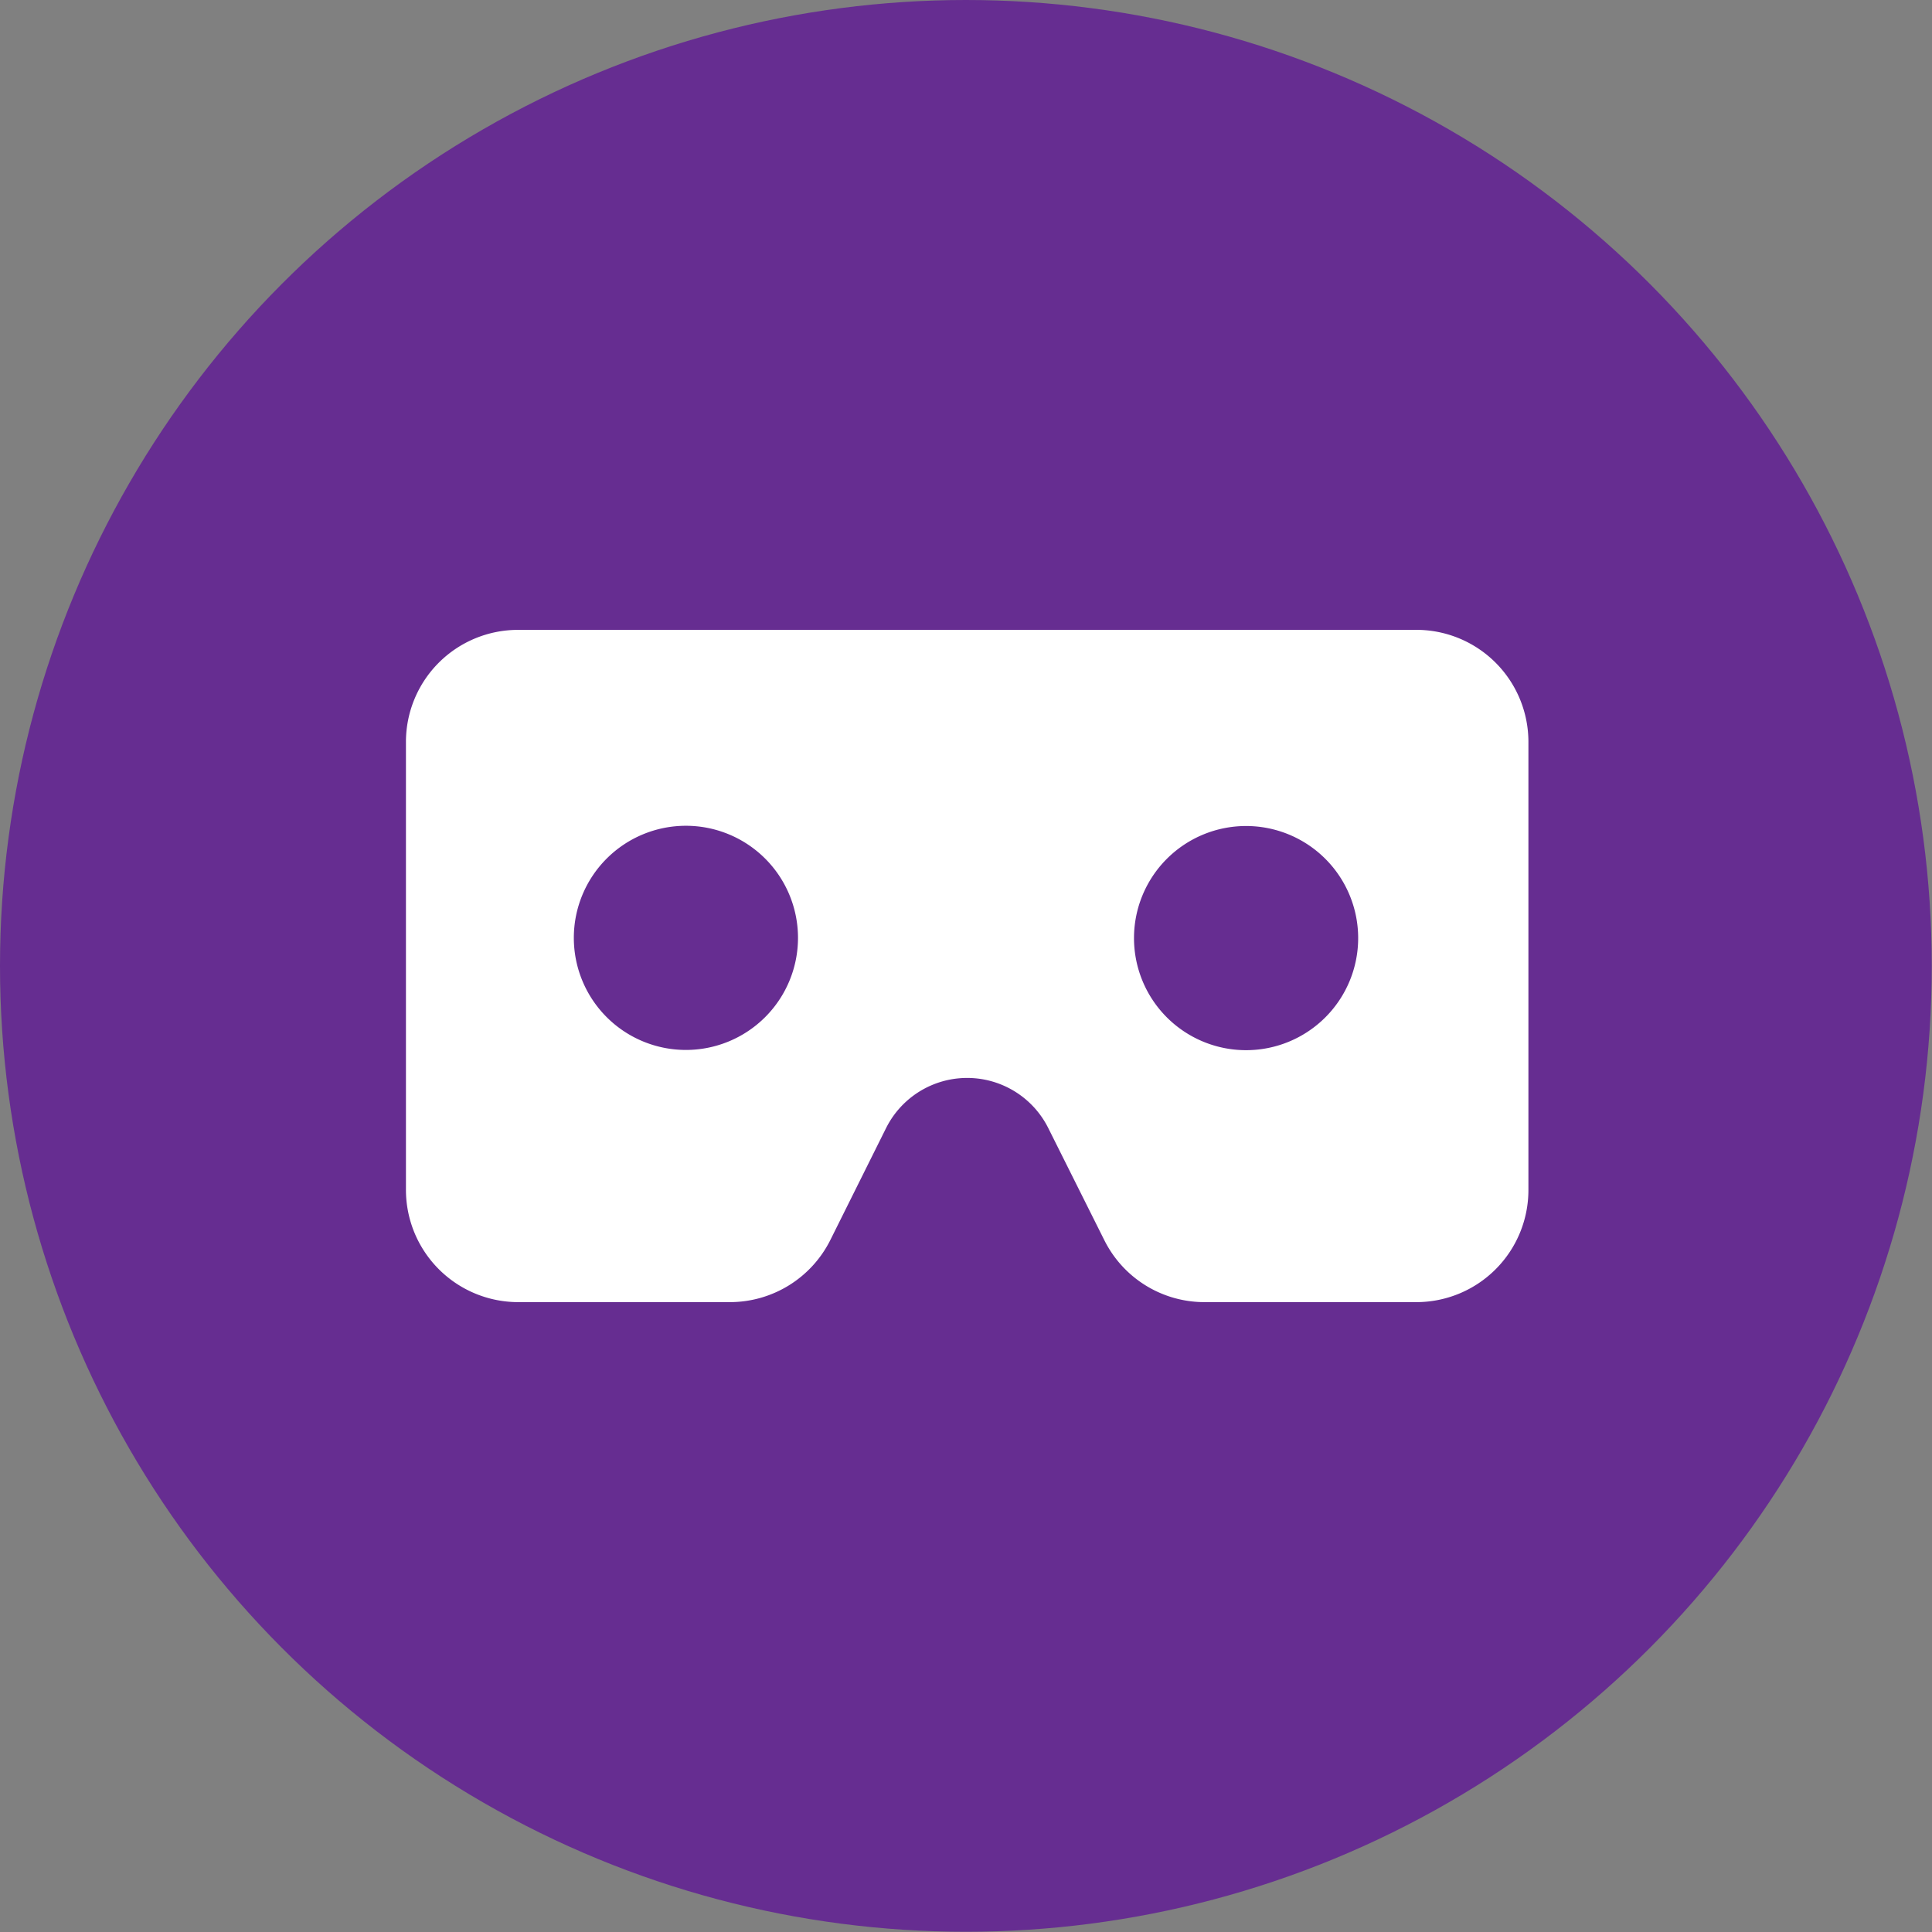
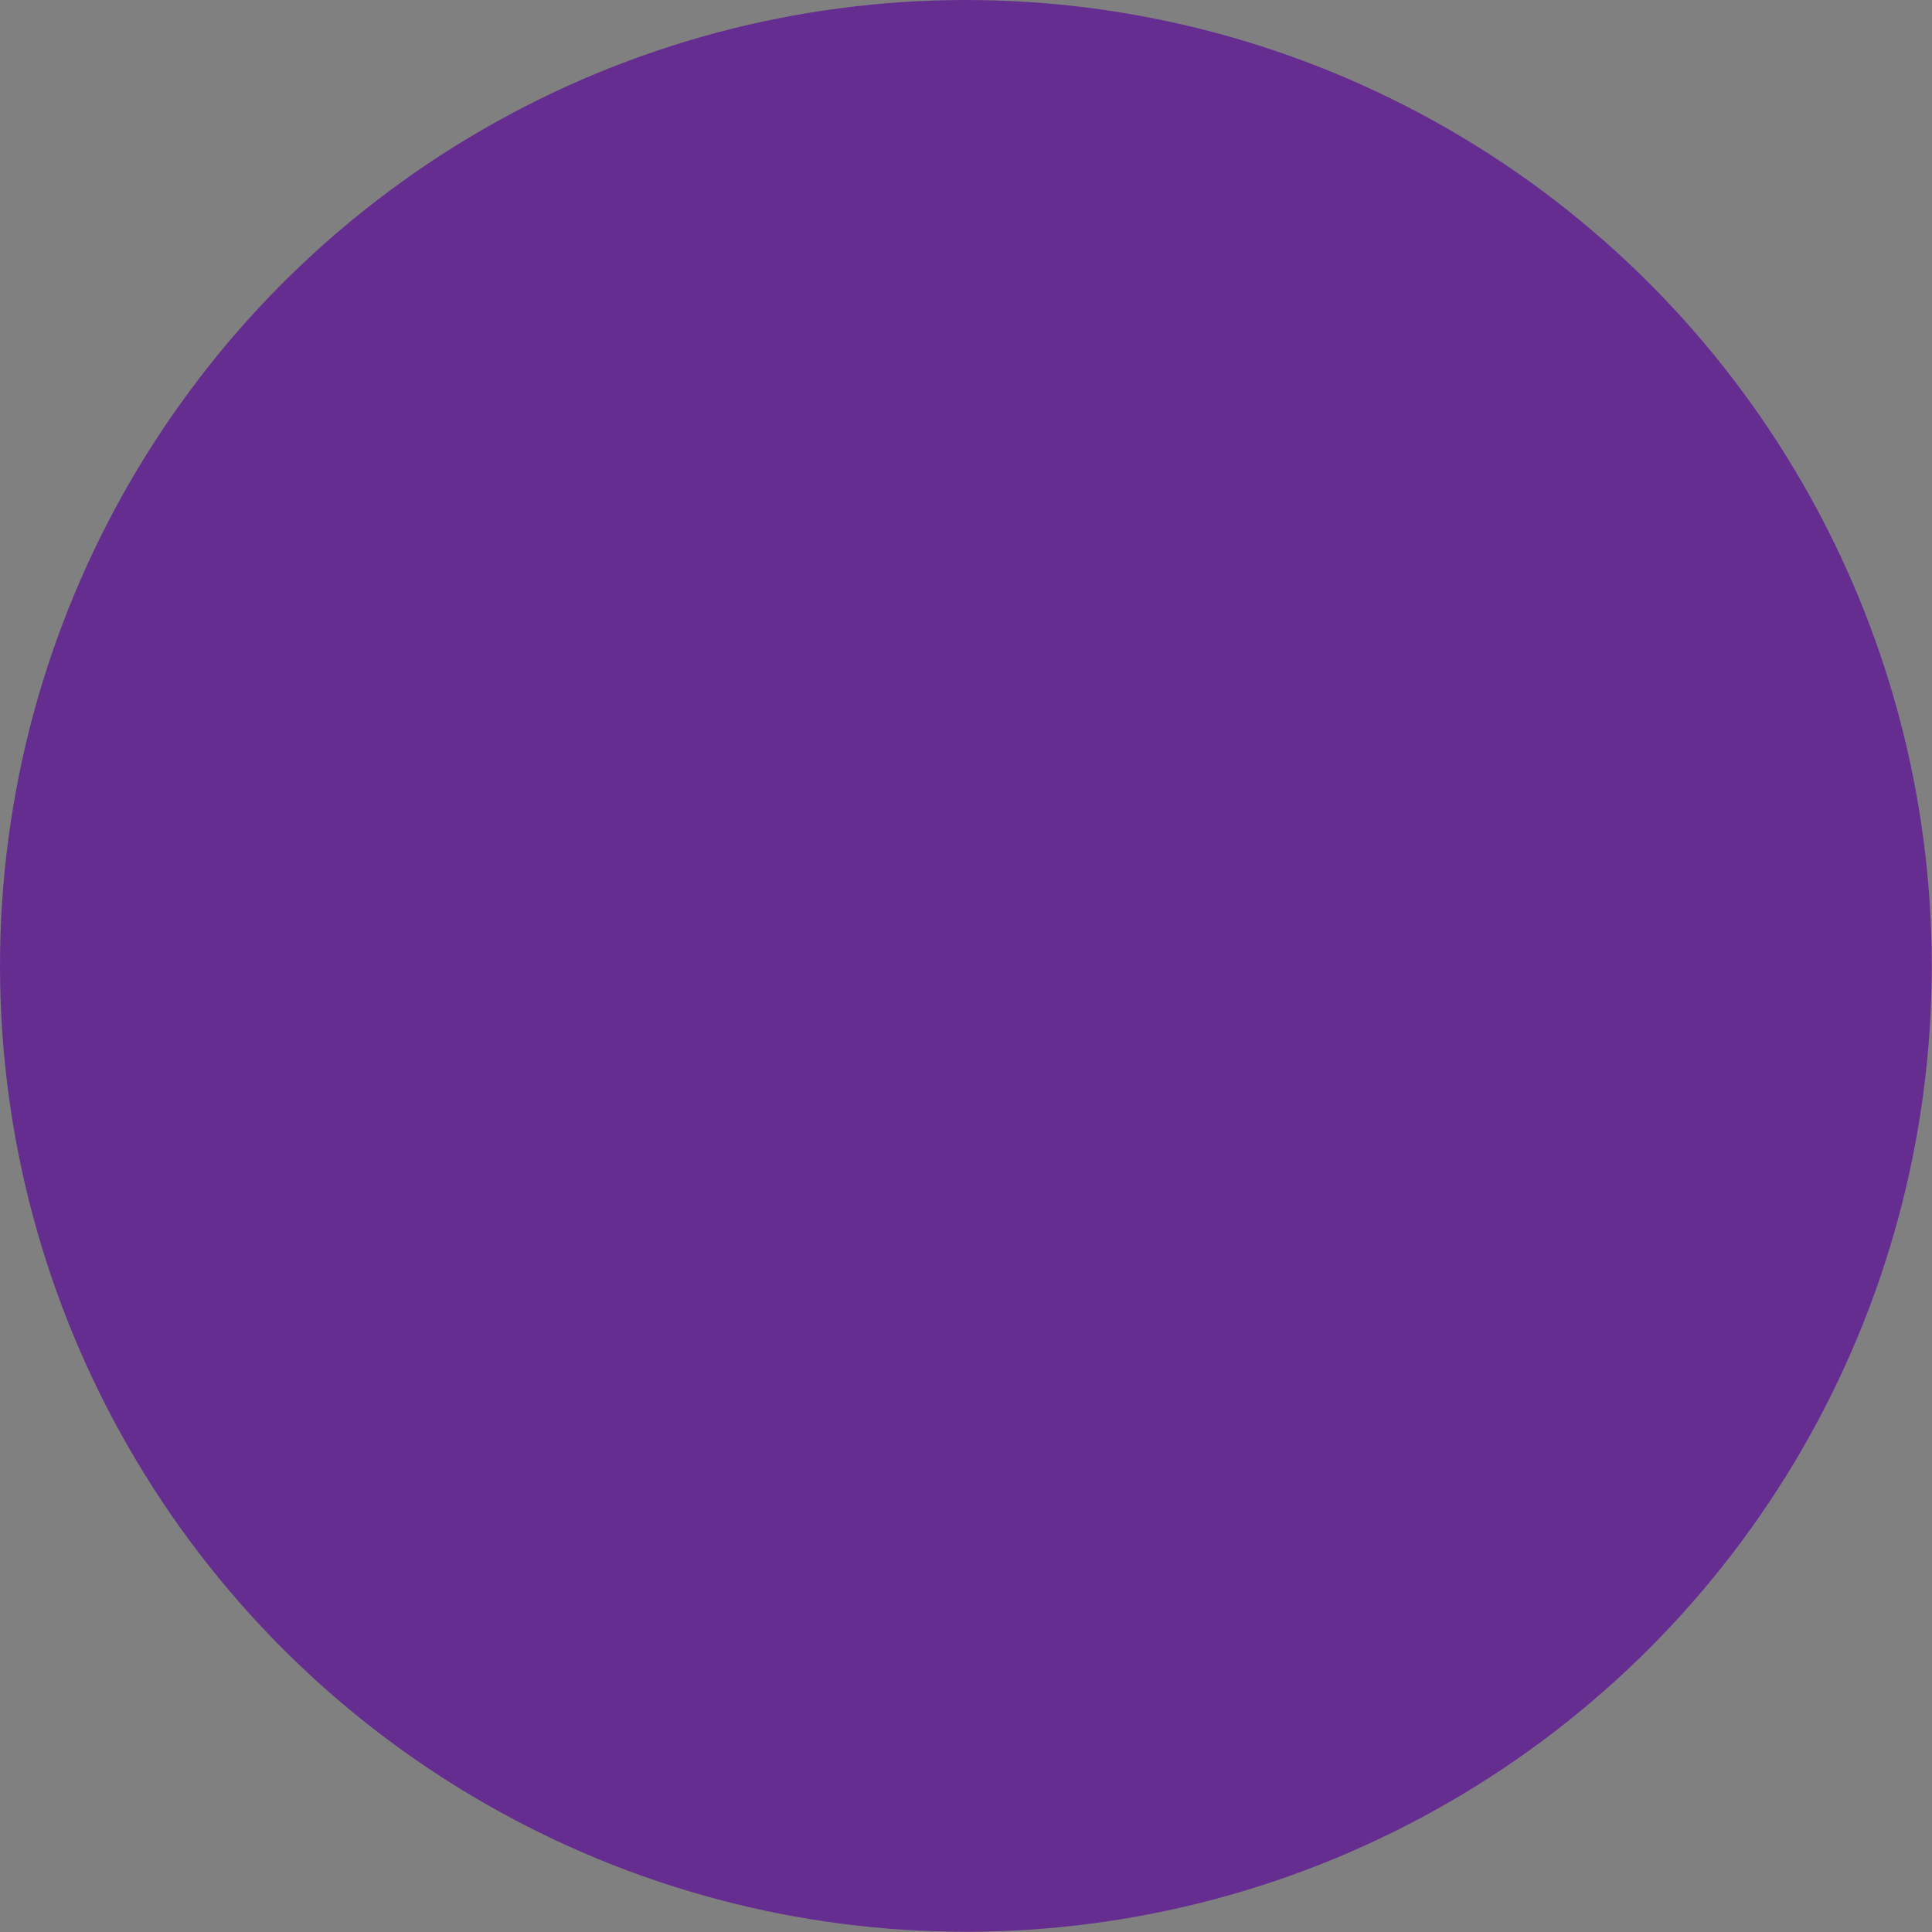
<svg xmlns="http://www.w3.org/2000/svg" viewBox="0 0 82.05 82.05">
  <rect x="0" y="0" width="82.05" height="82.05" fill="#808080" stroke="none" />
  <defs>
    <style>.cls-1{fill:#662d91;}.cls-2{fill:#fff;}</style>
  </defs>
  <title>VR</title>
  <g id="Layer_2" data-name="Layer 2">
    <g id="Layer_1-2" data-name="Layer 1">
      <circle class="cls-1" cx="41.02" cy="41.02" r="41.02" />
-       <path class="cls-2" d="M60.05,26.75H22a4.76,4.76,0,0,0-4.76,4.76v19A4.77,4.77,0,0,0,22,55.3h9a4.77,4.77,0,0,0,4.26-2.63l2.37-4.76a3.85,3.85,0,0,1,6.89,0l2.38,4.76a4.75,4.75,0,0,0,4.25,2.63h9a4.76,4.76,0,0,0,4.76-4.76v-19A4.76,4.76,0,0,0,60.05,26.75ZM24.37,39.83a4.76,4.76,0,1,1,4.76,4.76A4.76,4.76,0,0,1,24.37,39.83Zm28.55-4.75a4.76,4.76,0,1,1-4.76,4.75A4.76,4.76,0,0,1,52.92,35.08Z" />
    </g>
  </g>
</svg>